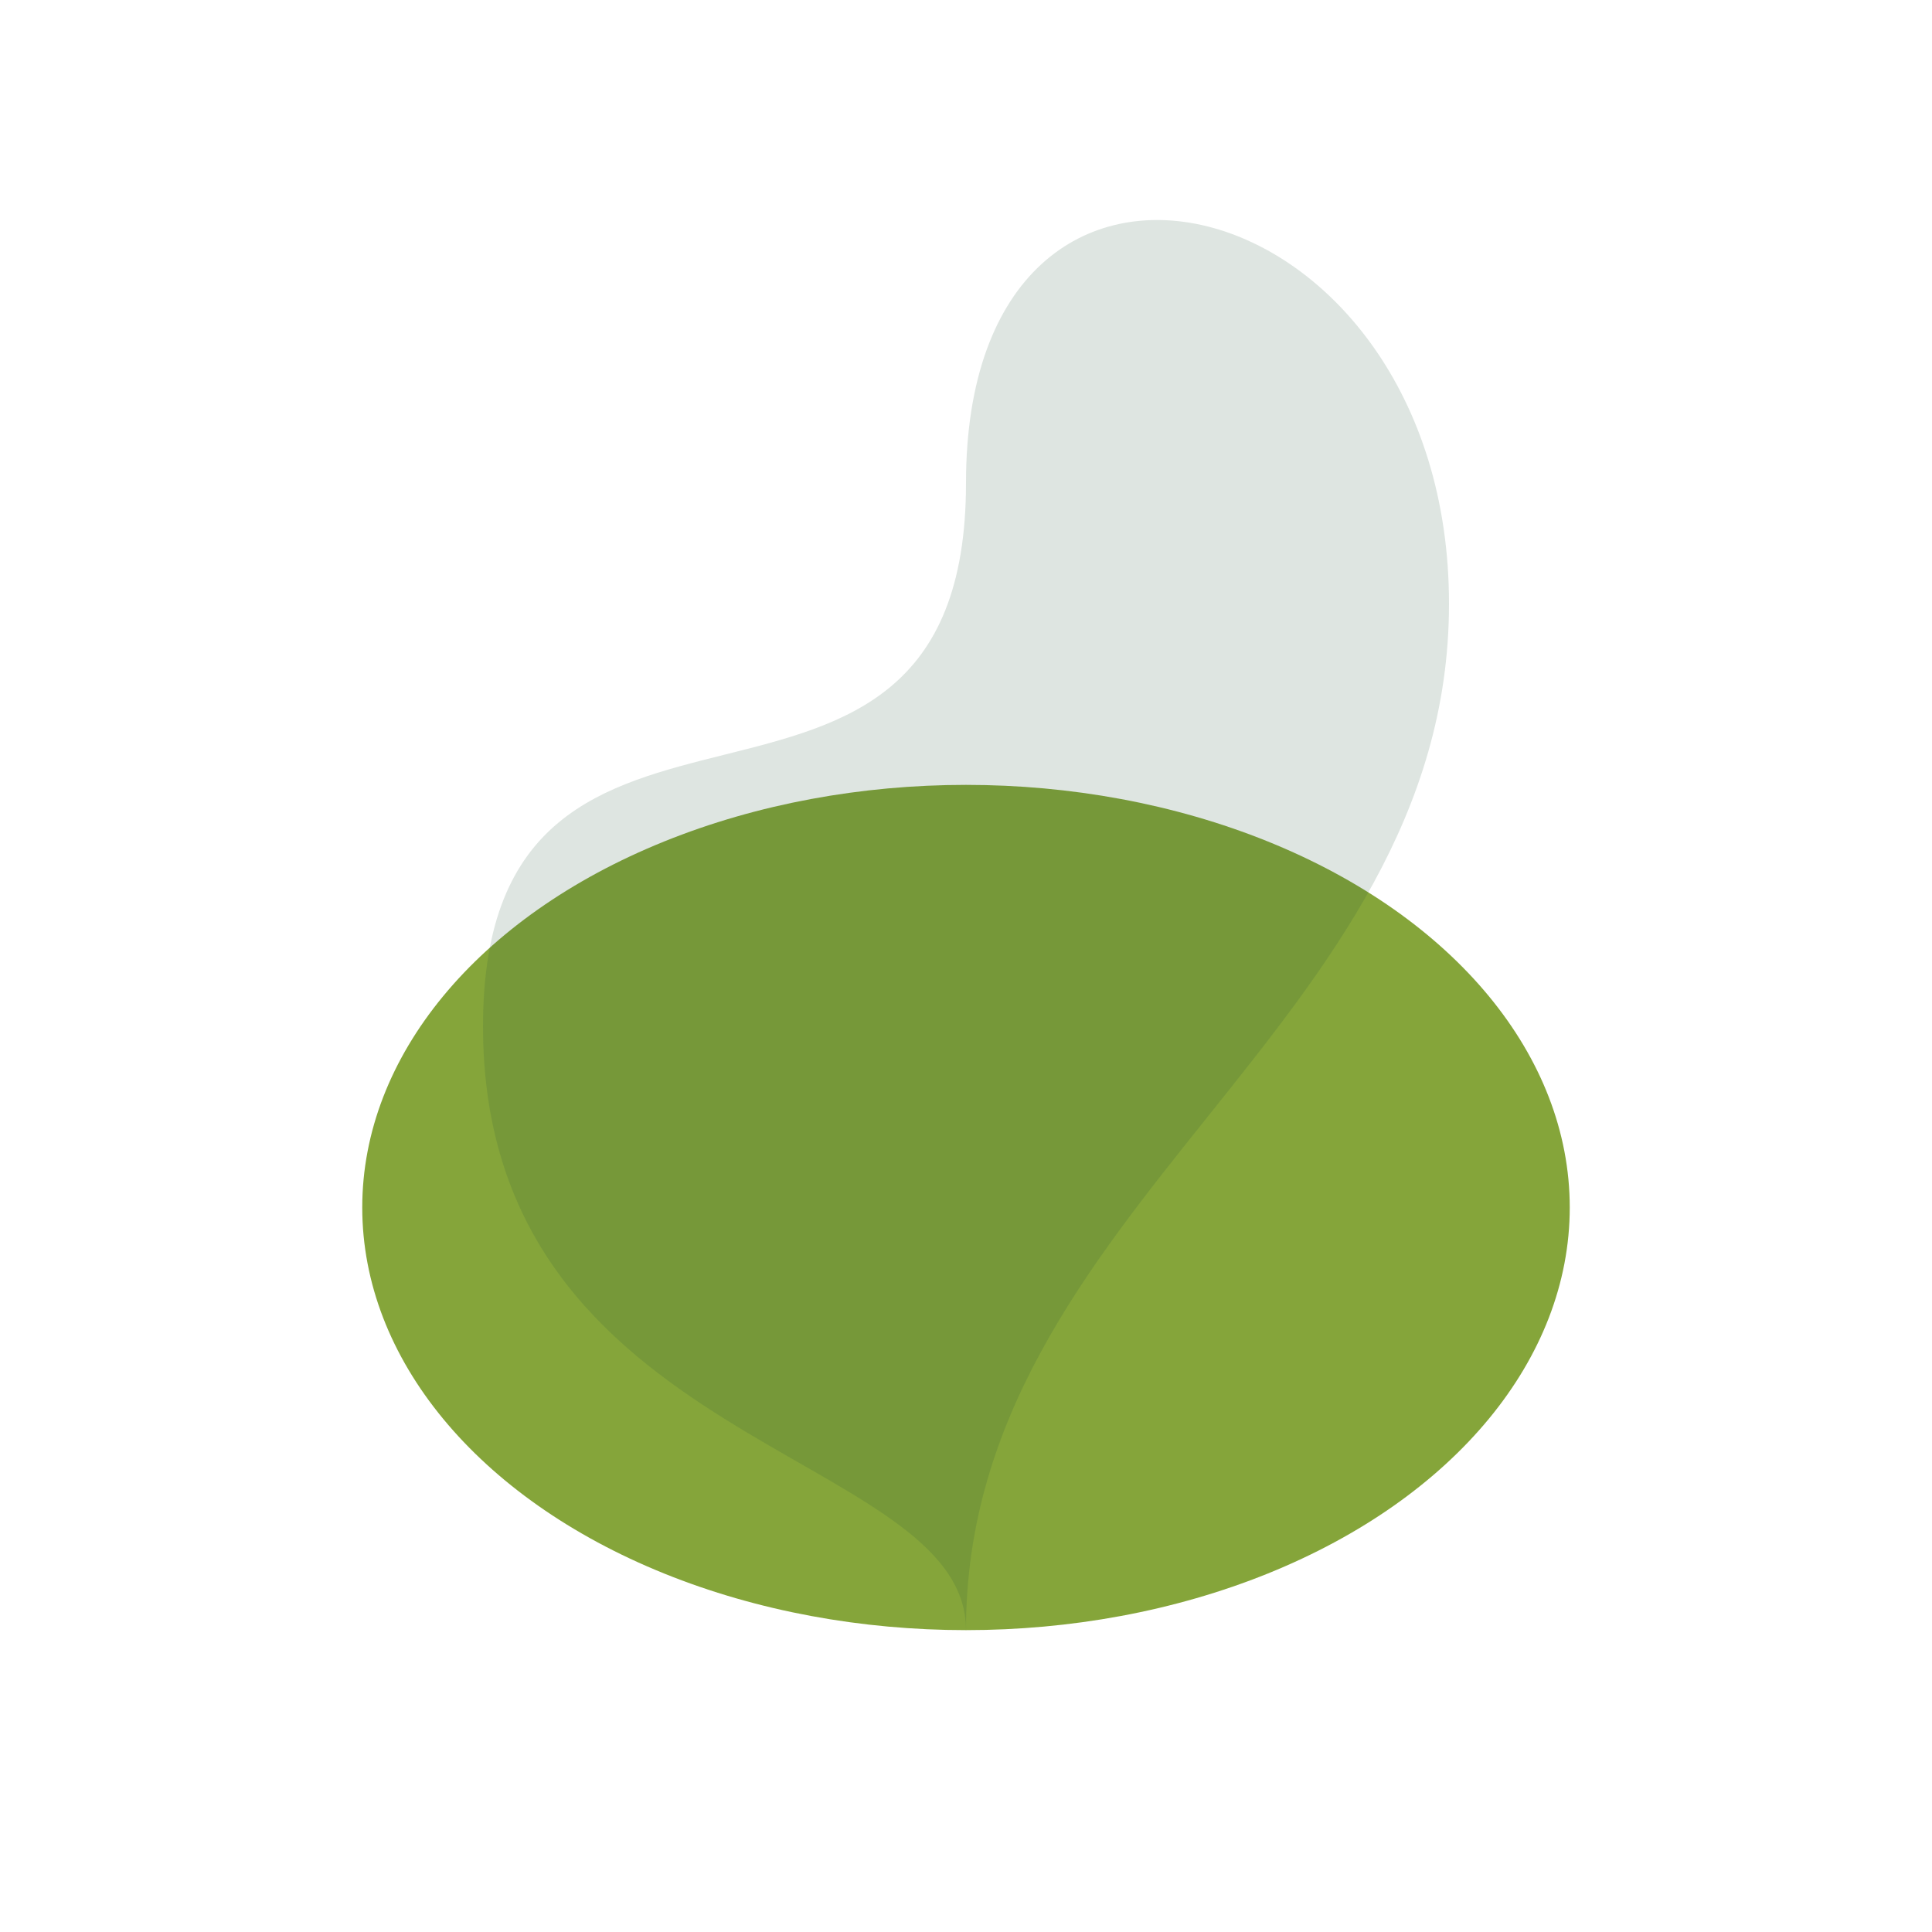
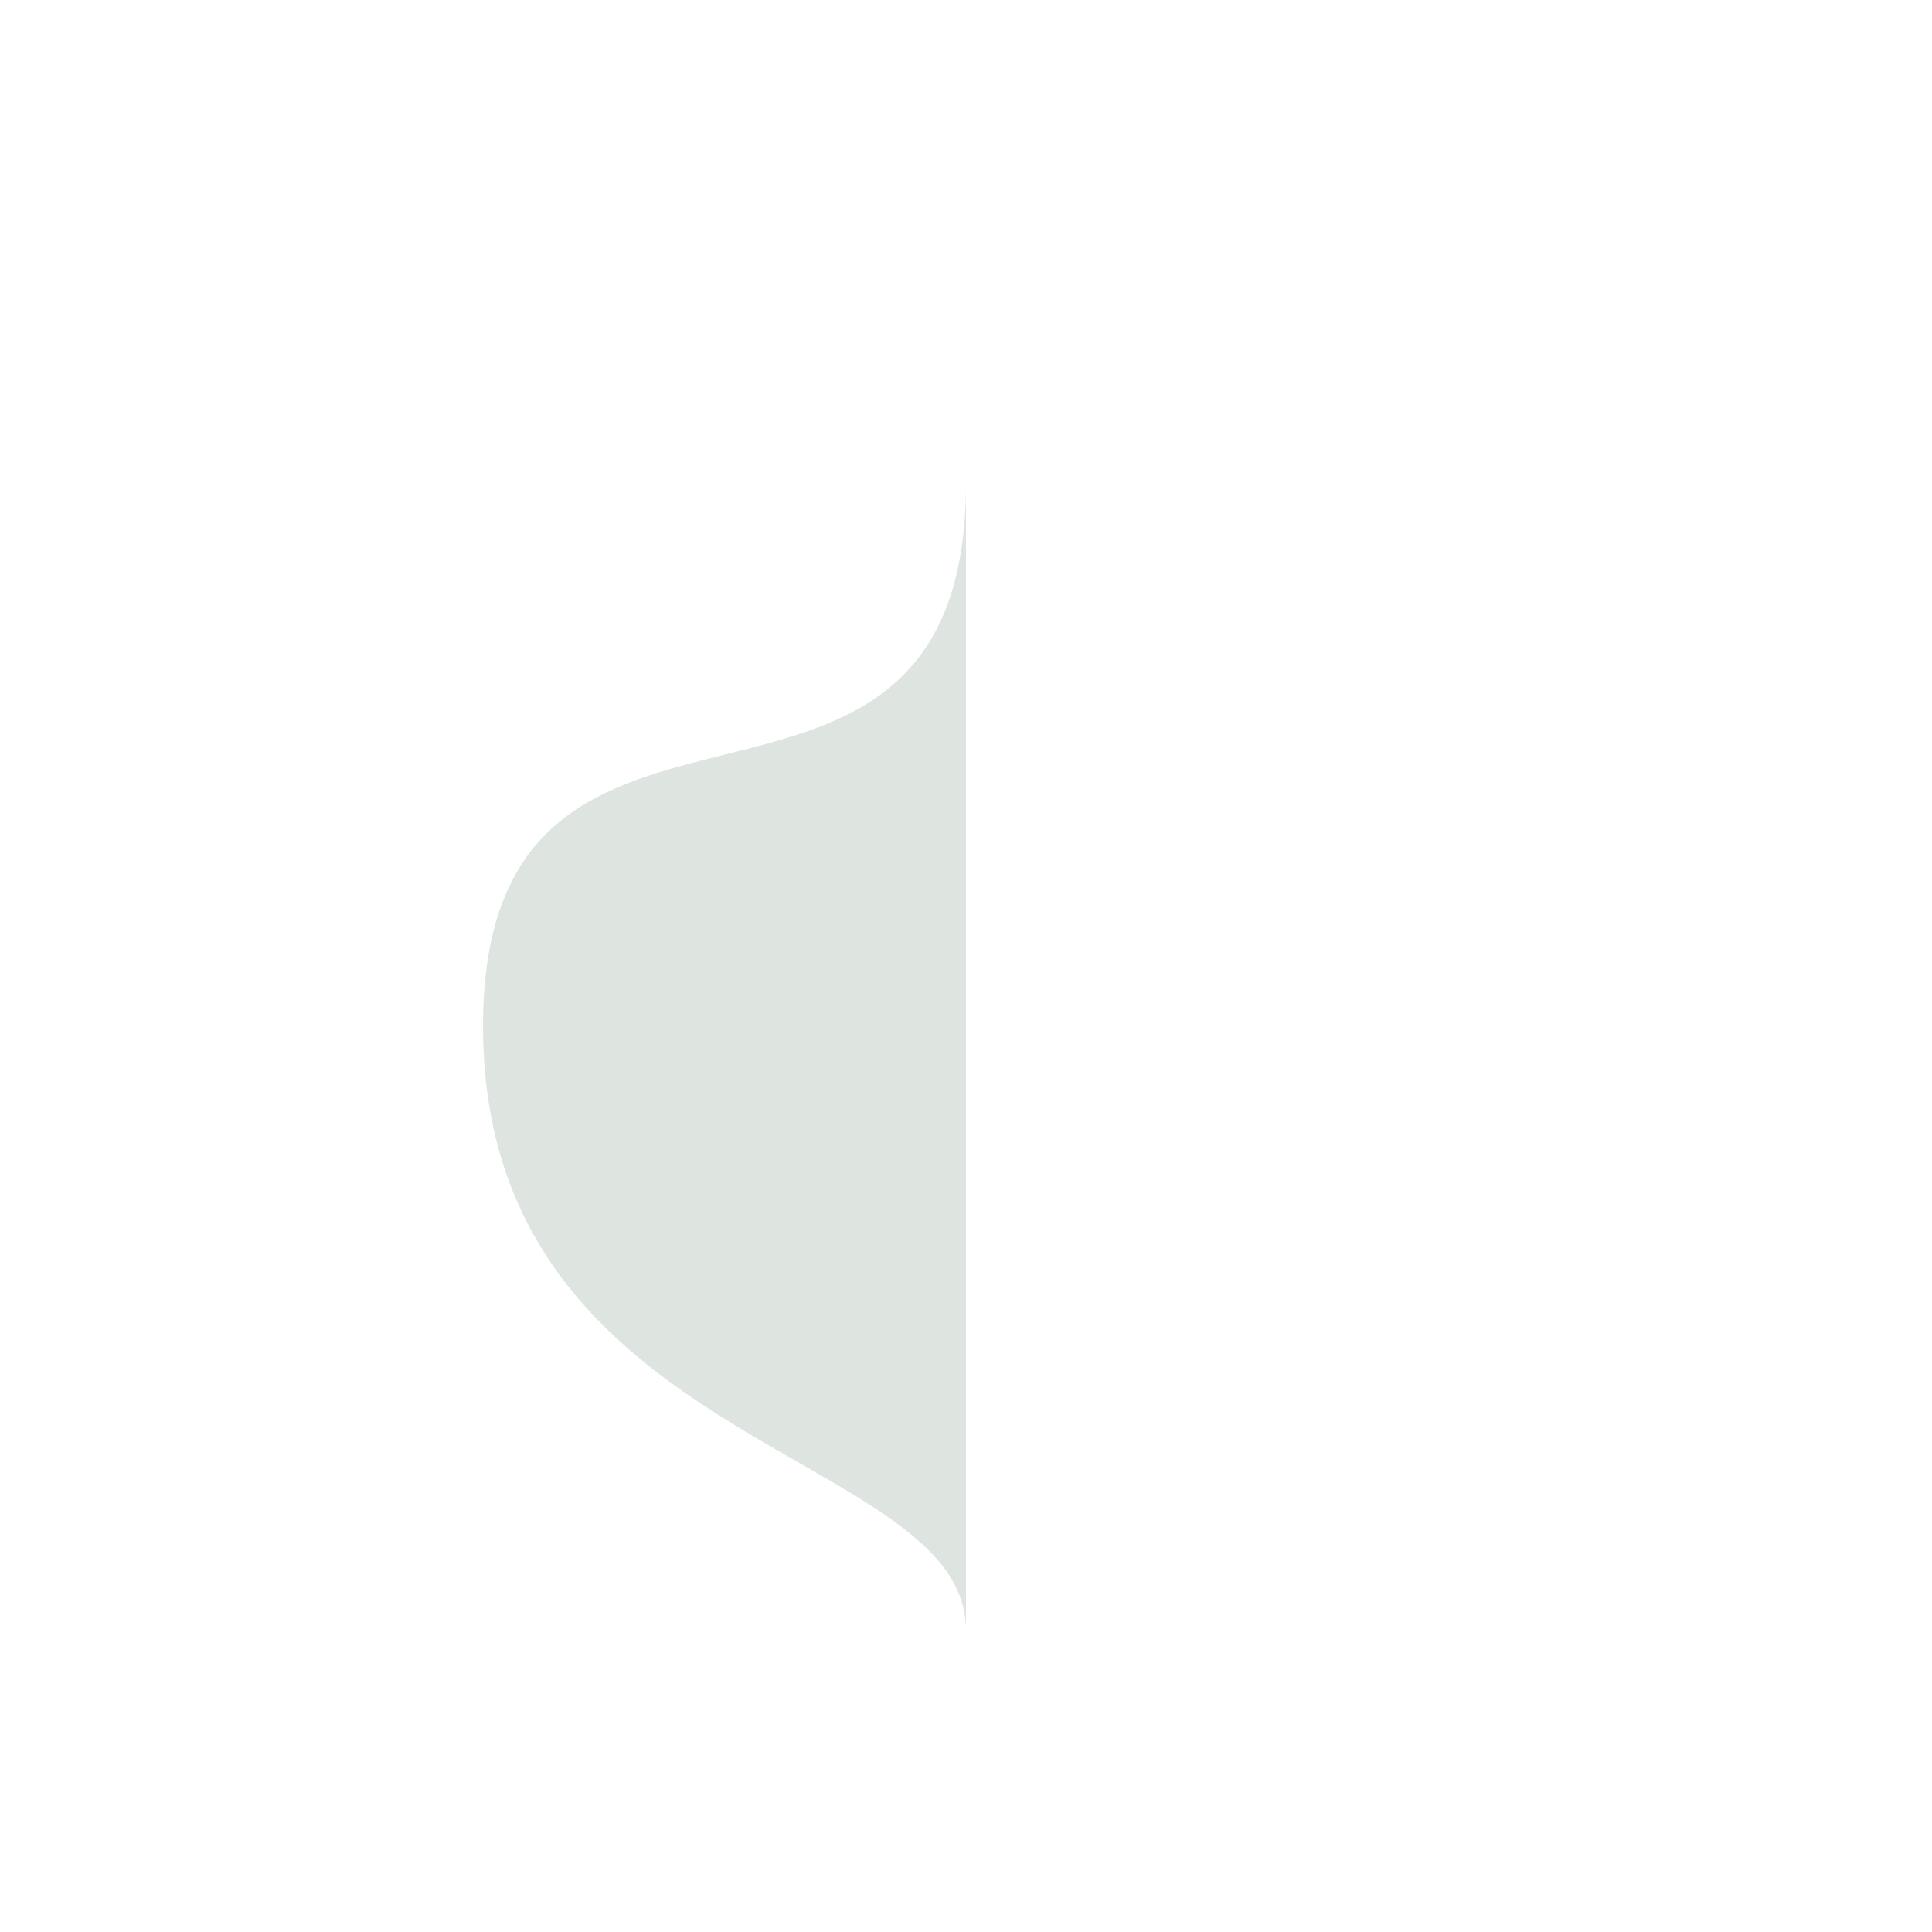
<svg xmlns="http://www.w3.org/2000/svg" width="32" height="32" viewBox="0 0 32 32">
-   <ellipse cx="16" cy="20" rx="10" ry="7" fill="#85A53A" />
-   <path d="M16 27c0-7 8-10 8-17S16 1 16 8 8 10 8 17s8 7 8 10z" fill="#245239" fill-opacity=".15" />
+   <path d="M16 27S16 1 16 8 8 10 8 17s8 7 8 10z" fill="#245239" fill-opacity=".15" />
</svg>